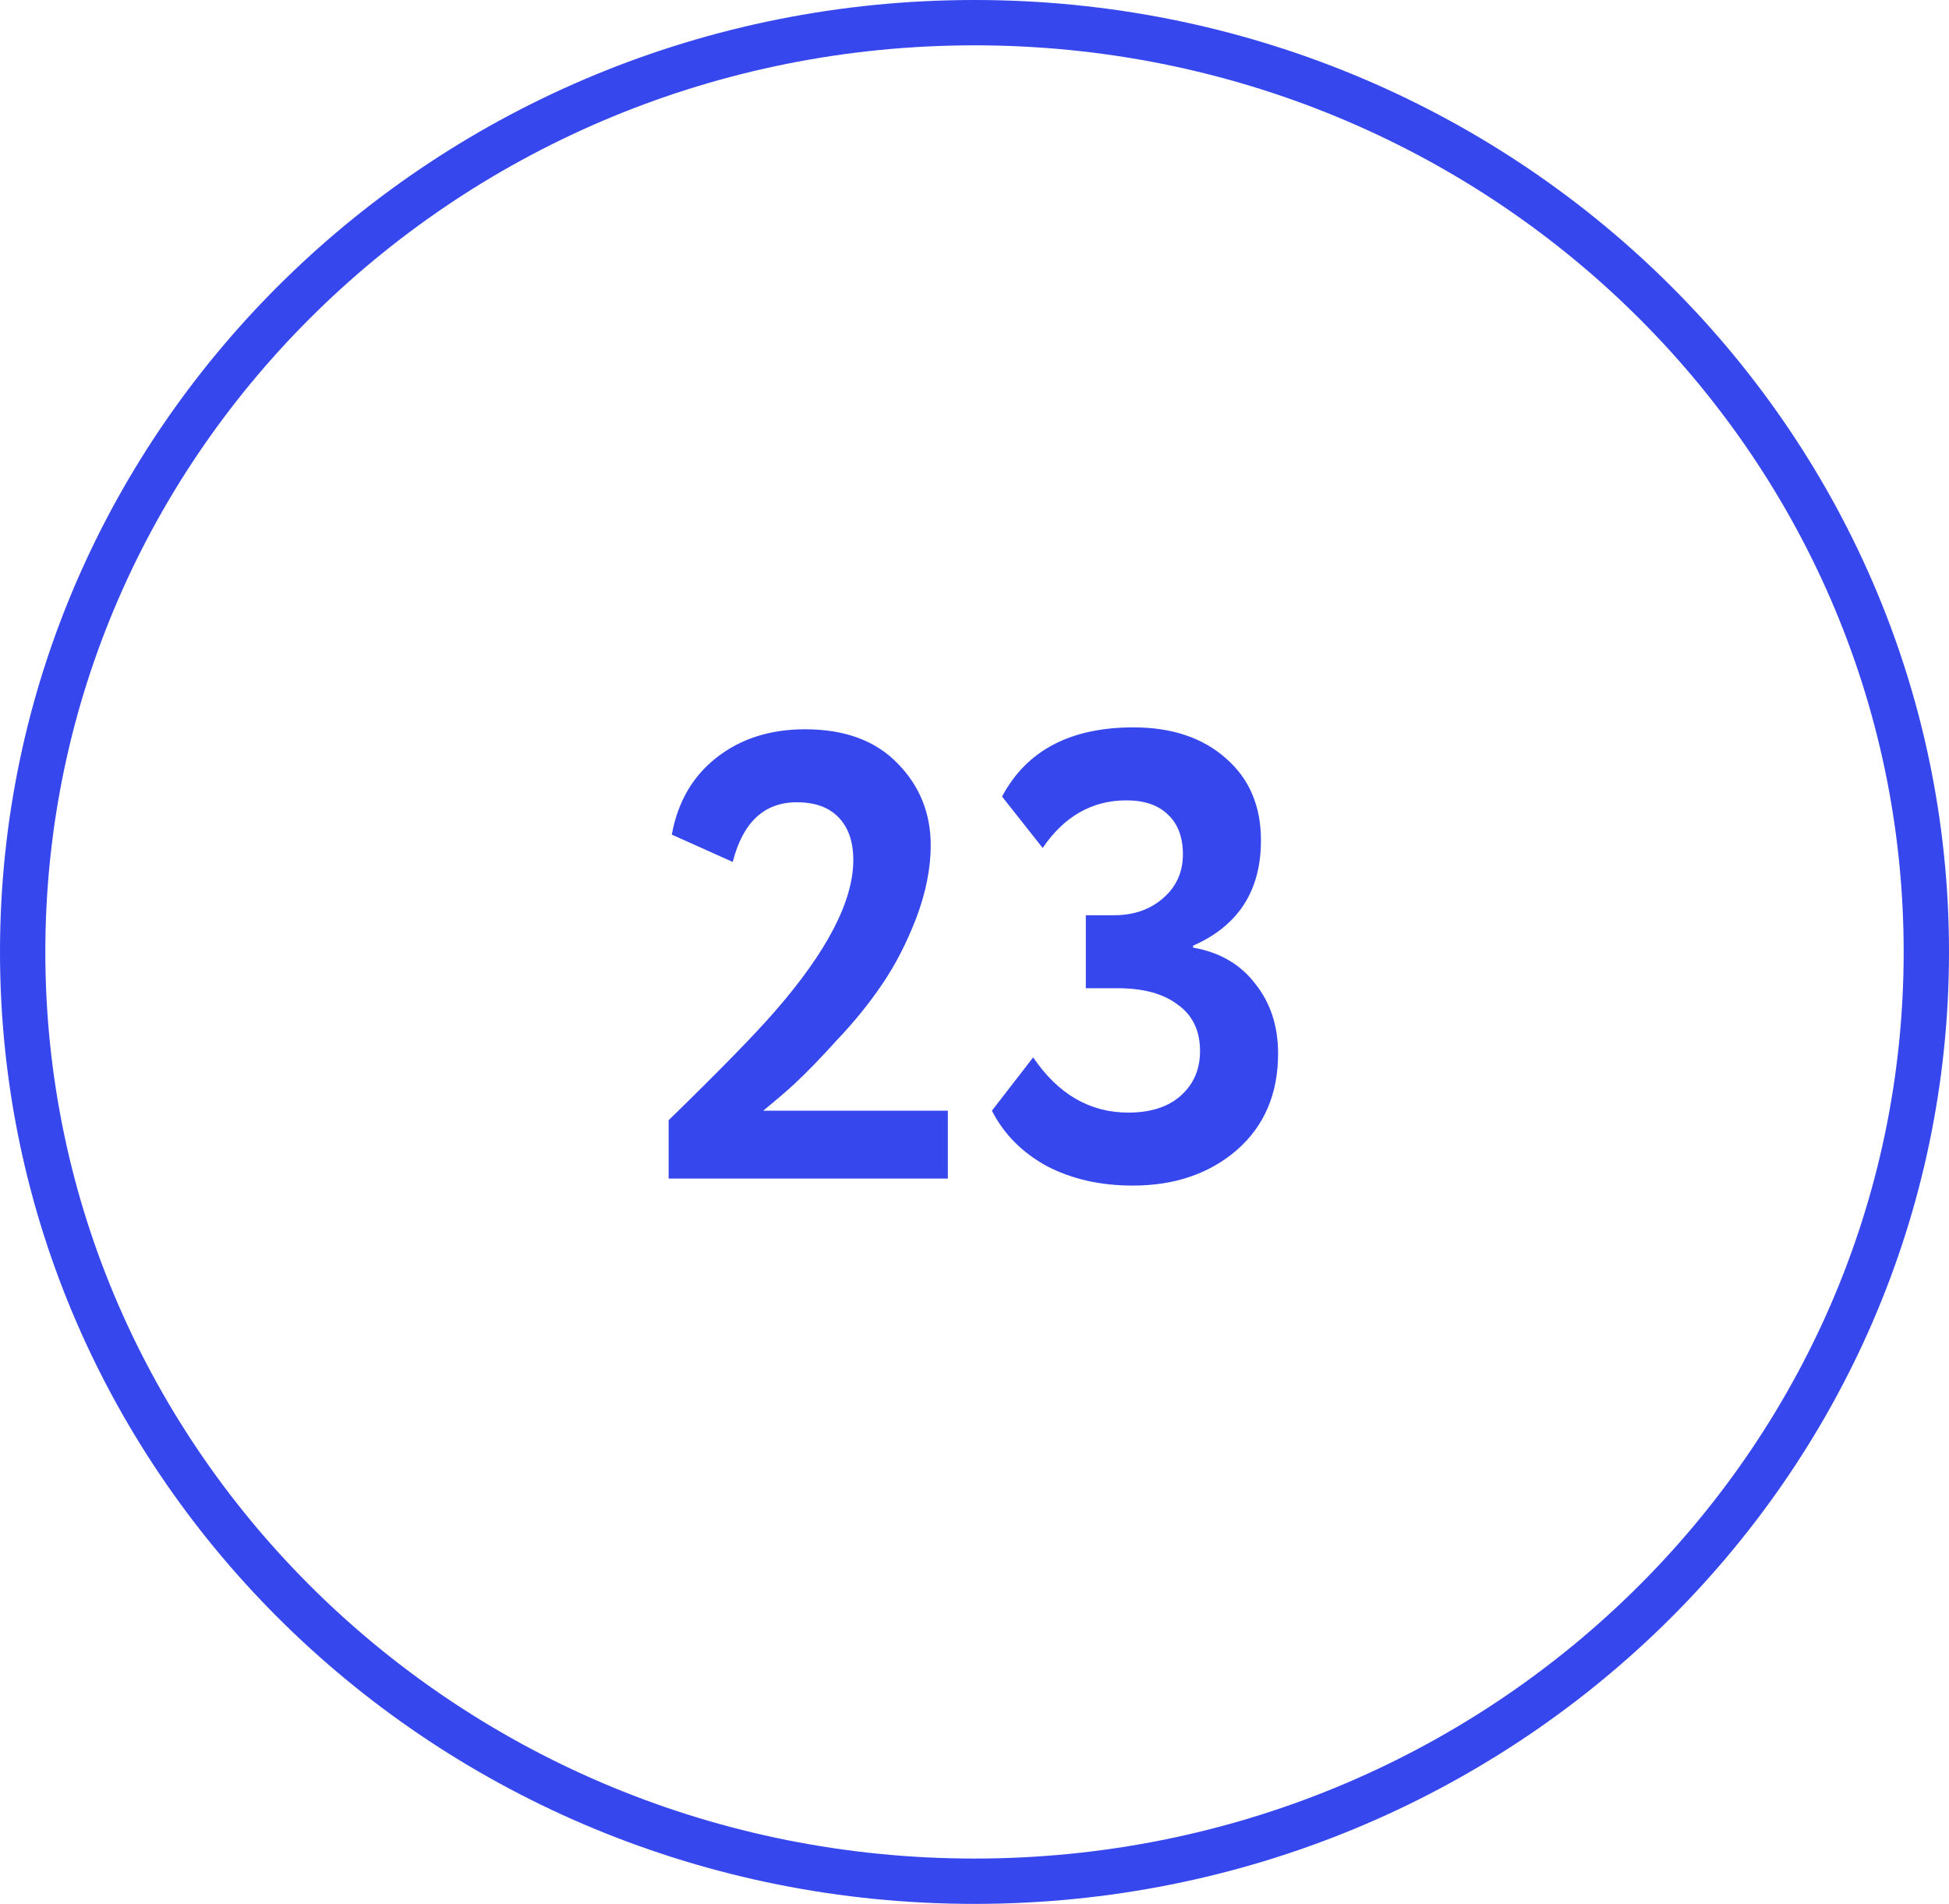
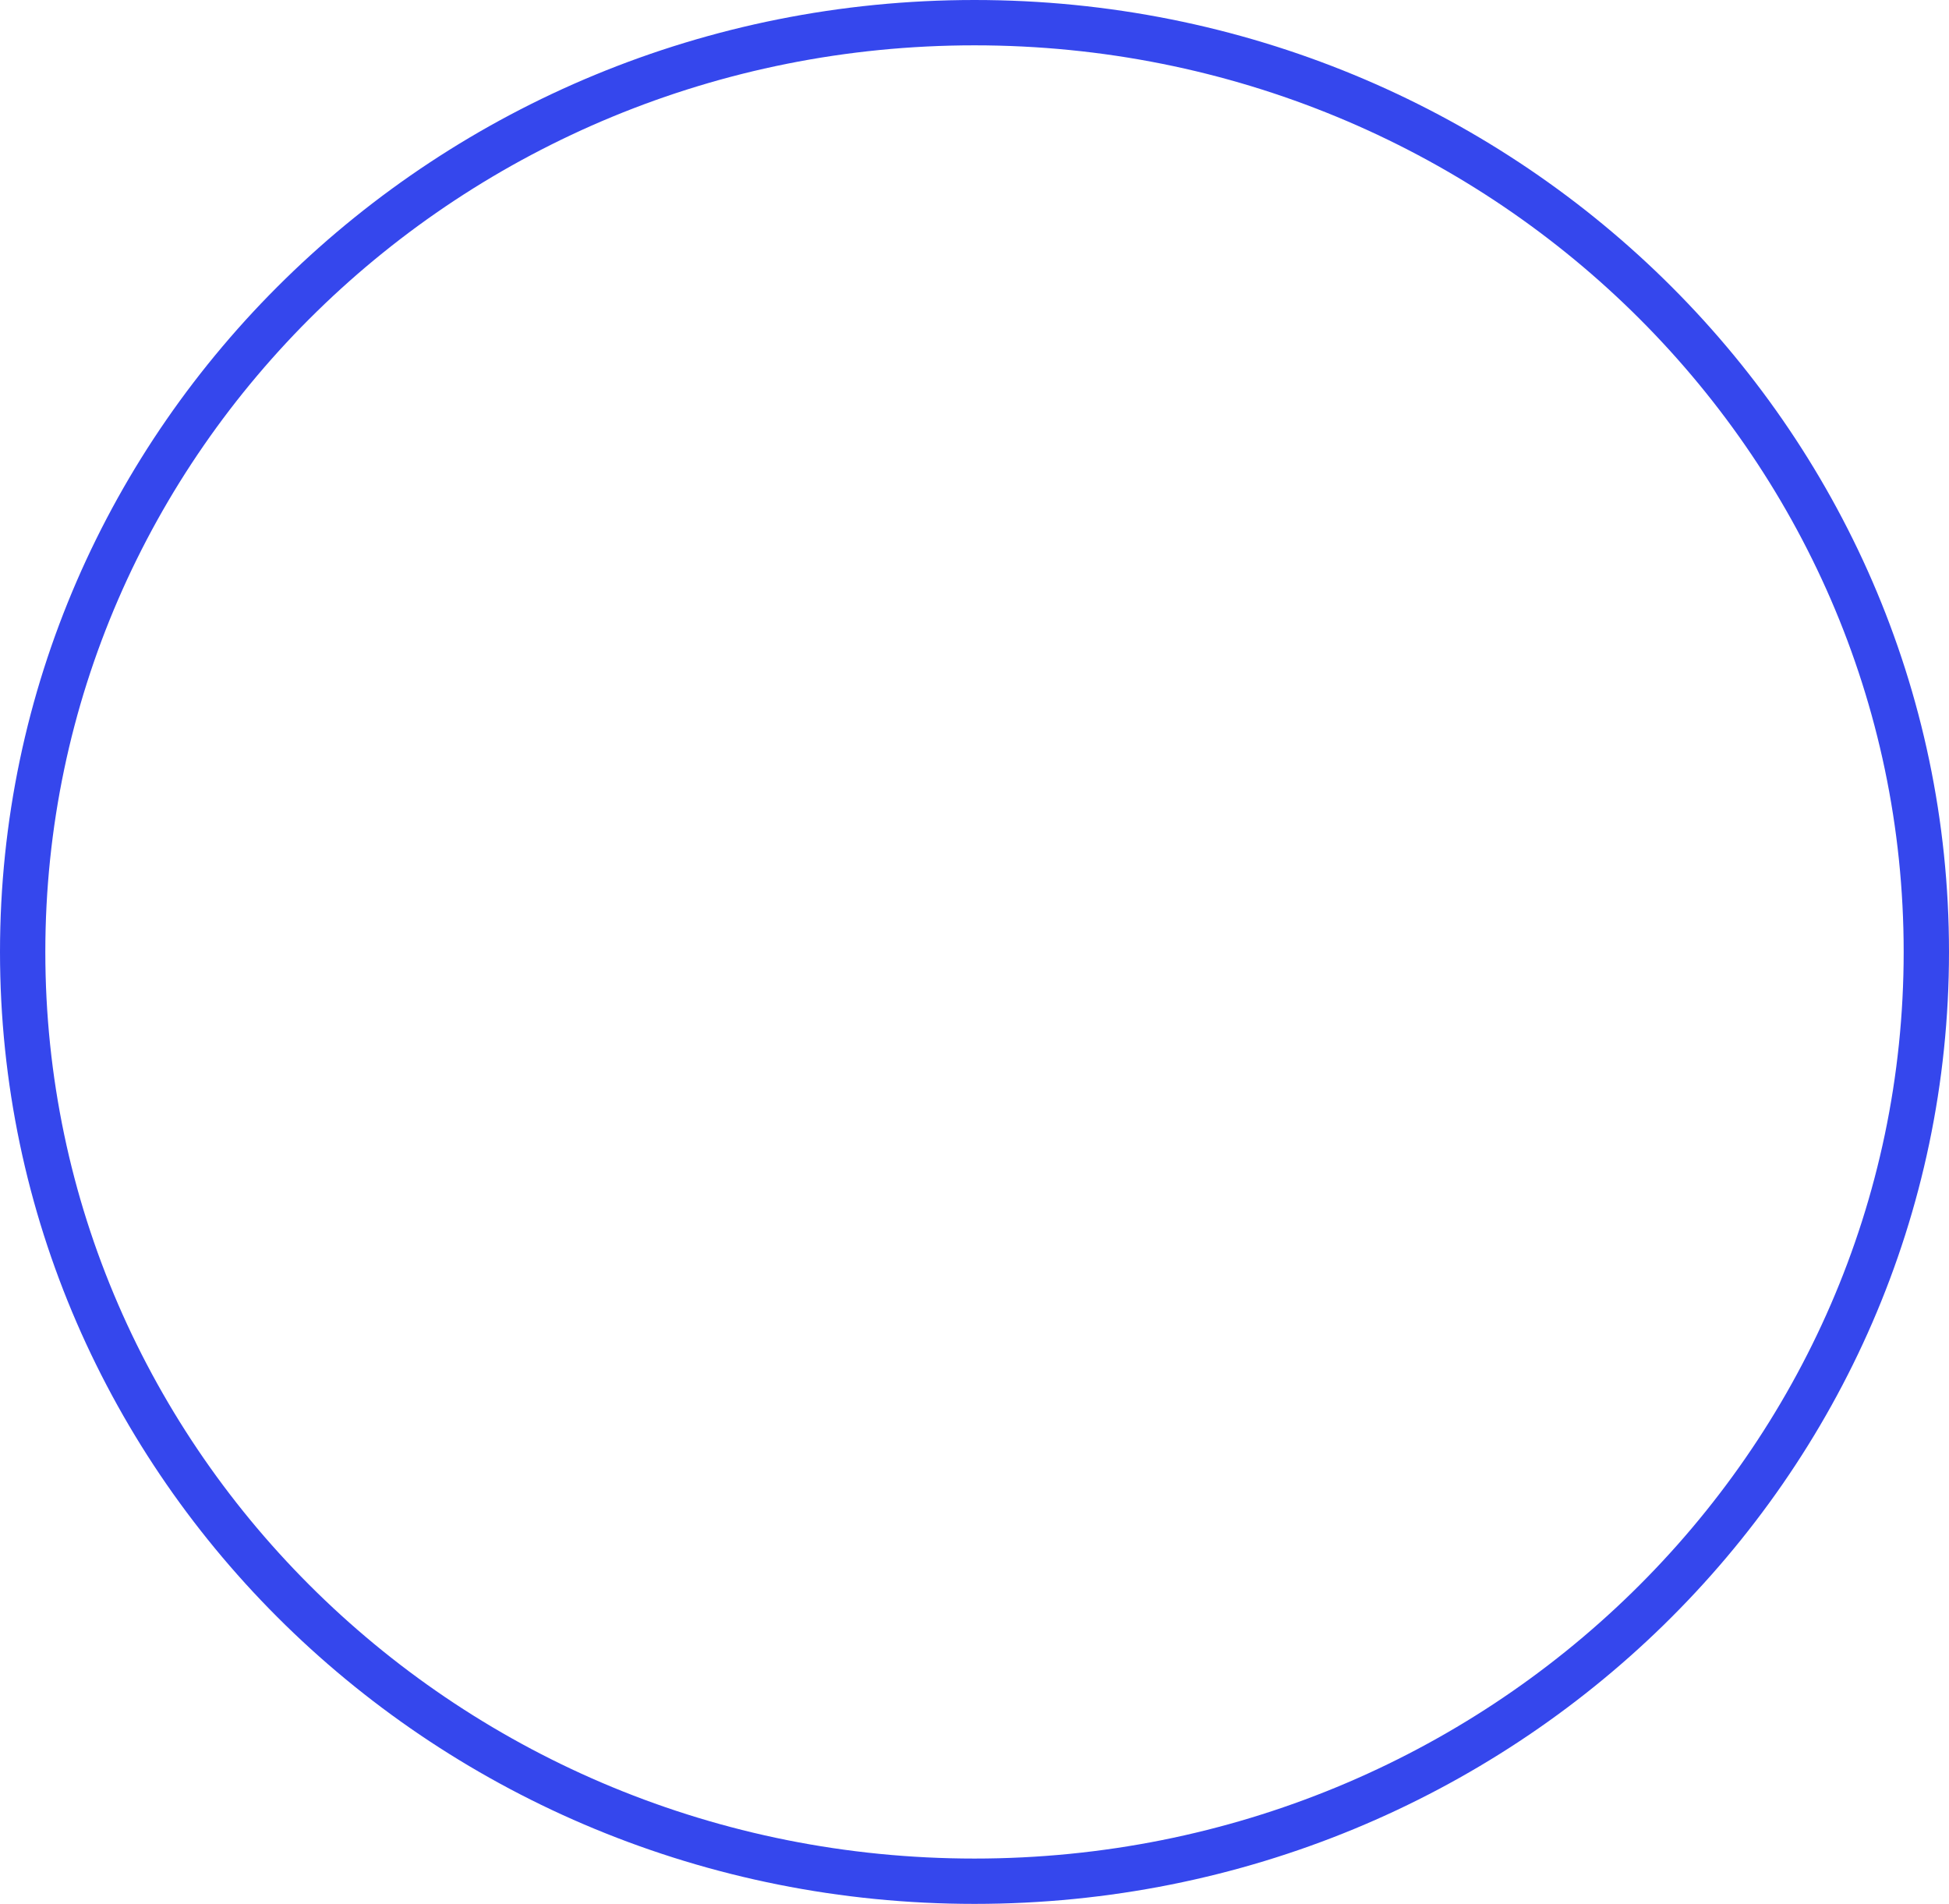
<svg xmlns="http://www.w3.org/2000/svg" width="43" height="42" viewBox="0 0 43 42" fill="none">
  <path d="M42.5 21C42.5 32.311 33.109 41.5 21.5 41.5C9.891 41.5 0.5 32.311 0.5 21C0.5 9.689 9.891 0.5 21.5 0.5C33.109 0.5 42.5 9.689 42.5 21Z" stroke="#3547ED" />
-   <path d="M20.912 26H14.752V24.712C15.882 23.611 16.661 22.813 17.09 22.318C18.248 20.993 18.826 19.877 18.826 18.972C18.826 18.571 18.719 18.258 18.504 18.034C18.29 17.81 17.982 17.698 17.58 17.698C16.862 17.698 16.39 18.137 16.166 19.014L14.822 18.412C14.953 17.693 15.28 17.129 15.802 16.718C16.334 16.298 16.988 16.088 17.762 16.088C18.64 16.088 19.321 16.34 19.806 16.844C20.292 17.339 20.534 17.941 20.534 18.65C20.534 19.154 20.427 19.691 20.212 20.26C19.998 20.811 19.75 21.291 19.47 21.702C19.181 22.131 18.84 22.551 18.448 22.962C18.112 23.335 17.804 23.653 17.524 23.914C17.384 24.045 17.156 24.241 16.838 24.502H20.912V26ZM24.992 26.154C24.273 26.154 23.639 26.009 23.088 25.72C22.547 25.421 22.145 25.015 21.884 24.502L22.794 23.326C23.345 24.138 24.045 24.544 24.894 24.544C25.389 24.544 25.776 24.418 26.056 24.166C26.336 23.914 26.476 23.587 26.476 23.186C26.476 22.738 26.313 22.397 25.986 22.164C25.669 21.921 25.226 21.8 24.656 21.8H23.956V20.19H24.586C25.015 20.19 25.375 20.064 25.664 19.812C25.953 19.56 26.098 19.238 26.098 18.846C26.098 18.473 25.991 18.183 25.776 17.978C25.561 17.763 25.253 17.656 24.852 17.656C24.096 17.656 23.48 18.006 23.004 18.706L22.108 17.572C22.649 16.555 23.616 16.046 25.006 16.046C25.855 16.046 26.537 16.275 27.05 16.732C27.564 17.18 27.82 17.782 27.82 18.538C27.82 19.649 27.321 20.423 26.322 20.862V20.904C26.91 21.007 27.367 21.273 27.694 21.702C28.03 22.122 28.198 22.635 28.198 23.242C28.198 24.129 27.895 24.838 27.288 25.37C26.681 25.893 25.916 26.154 24.992 26.154Z" fill="#3547ED" />
</svg>